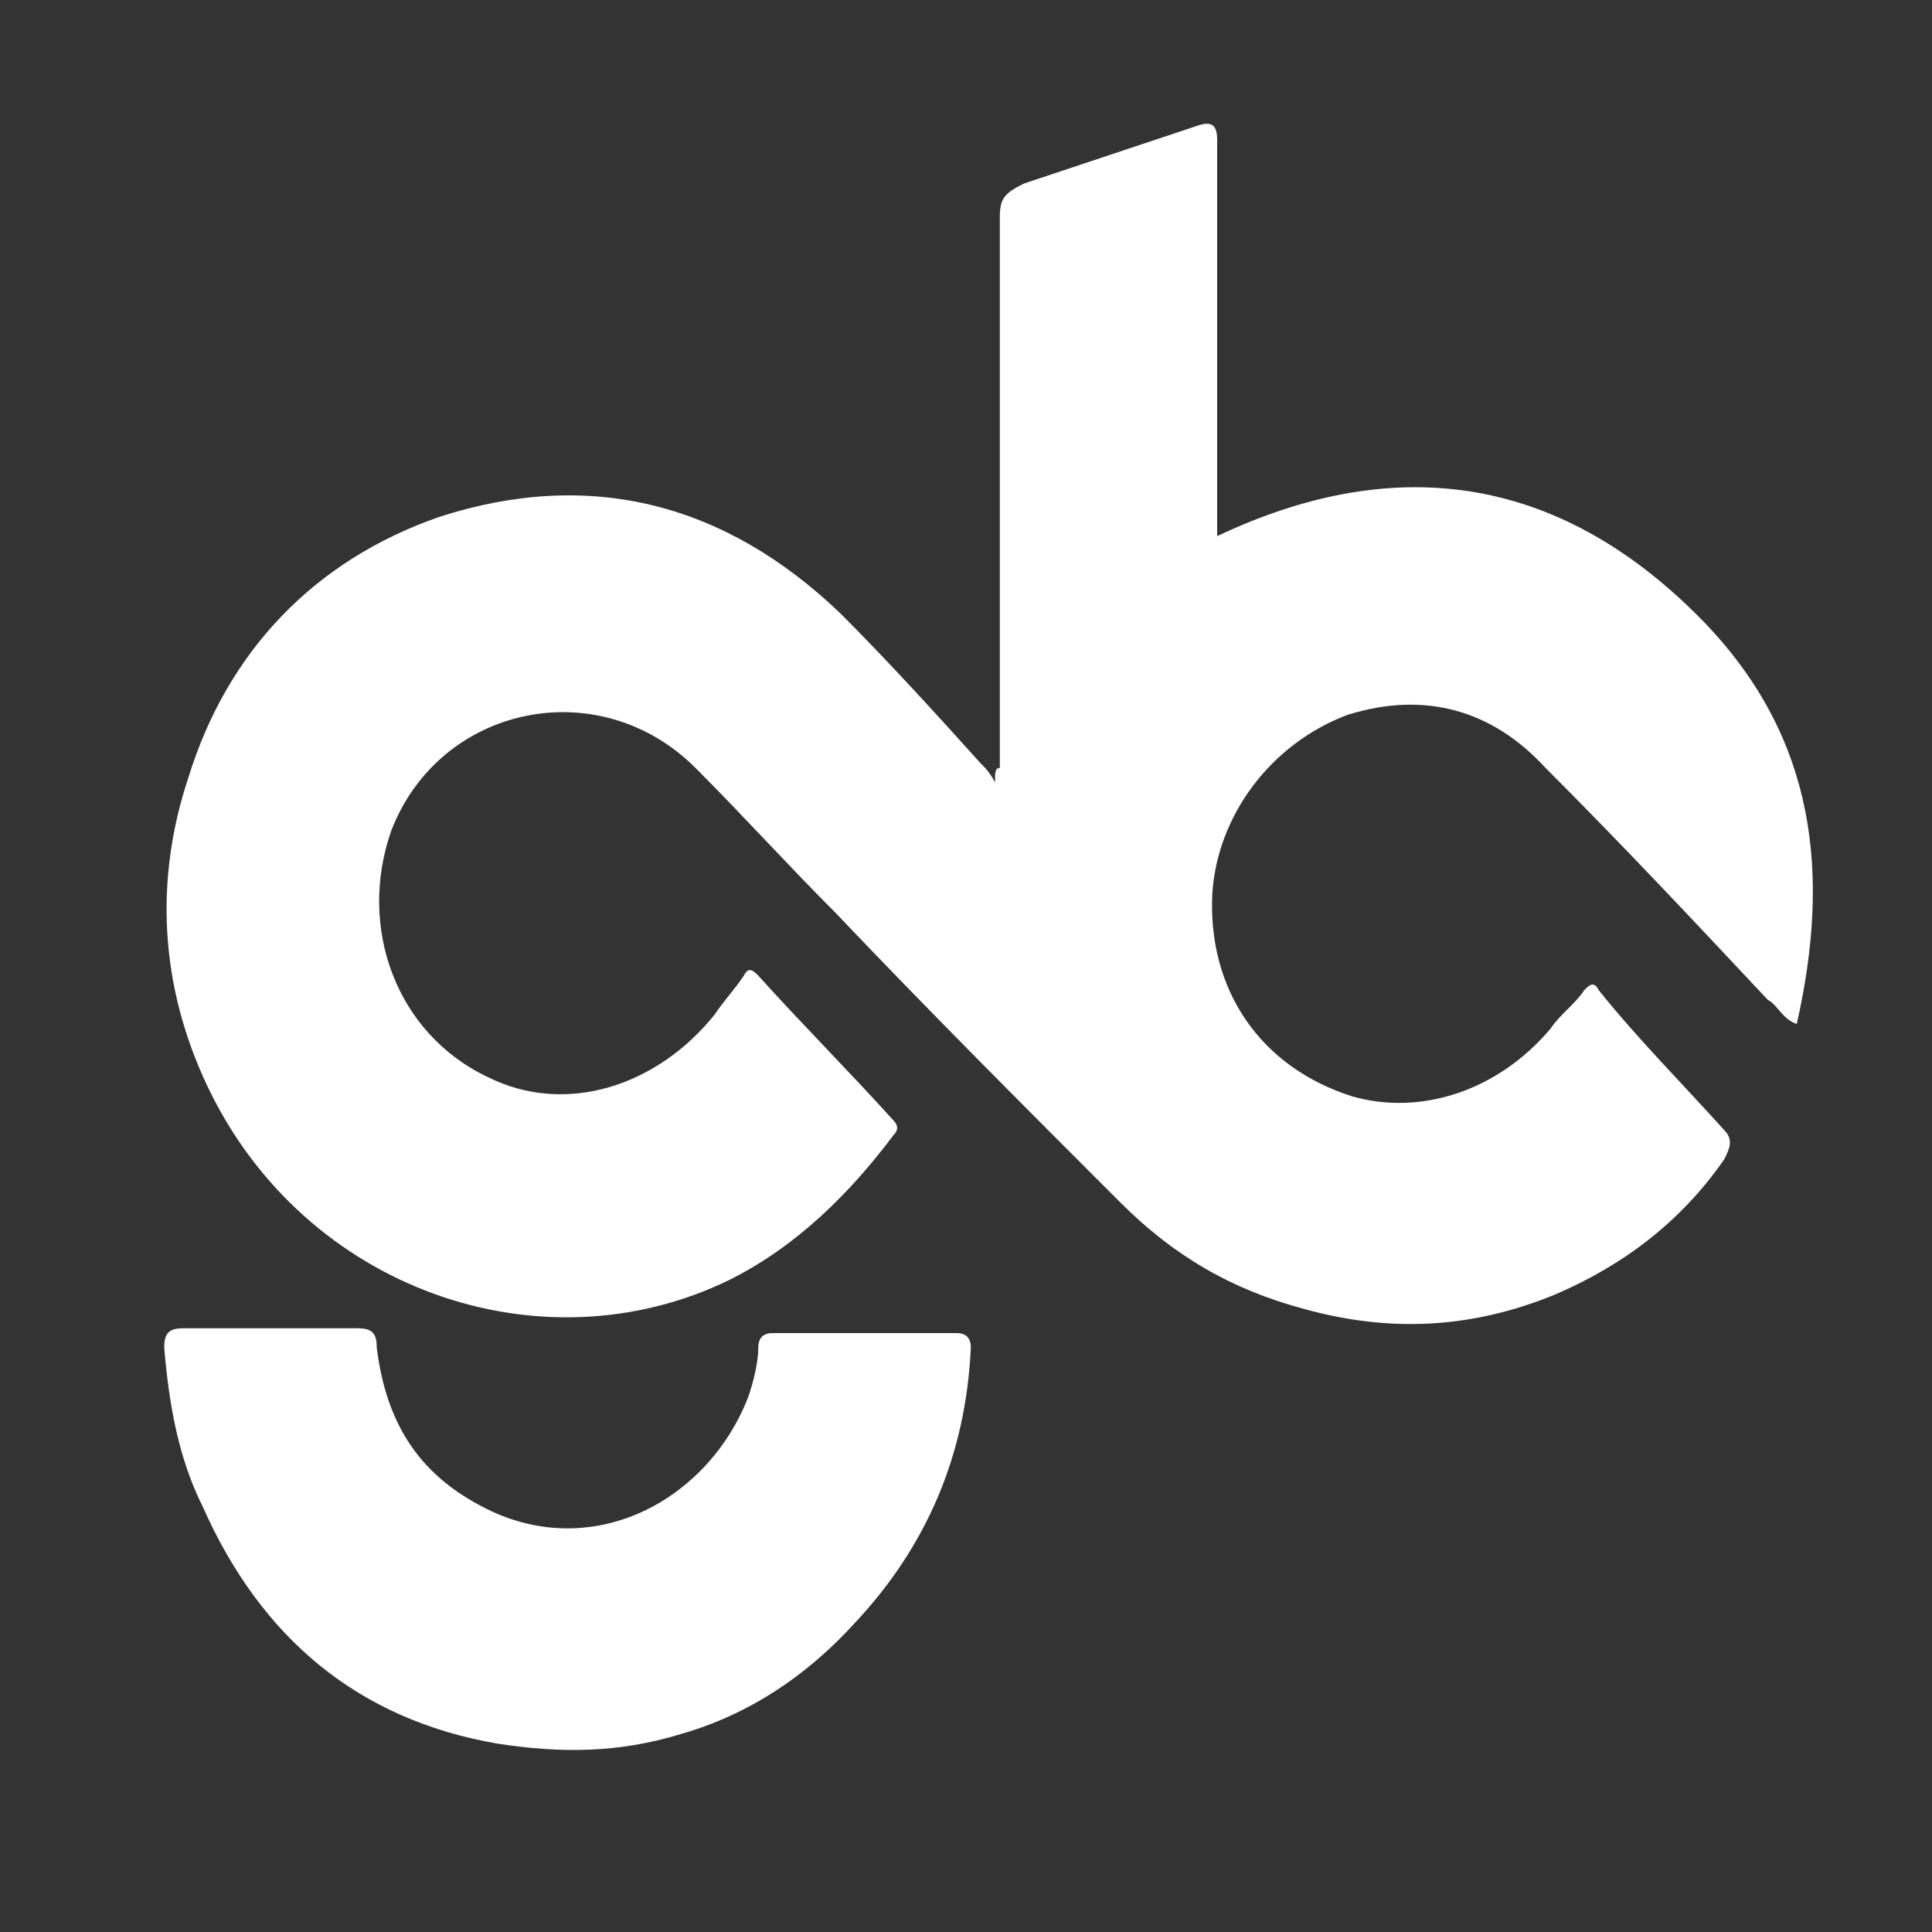
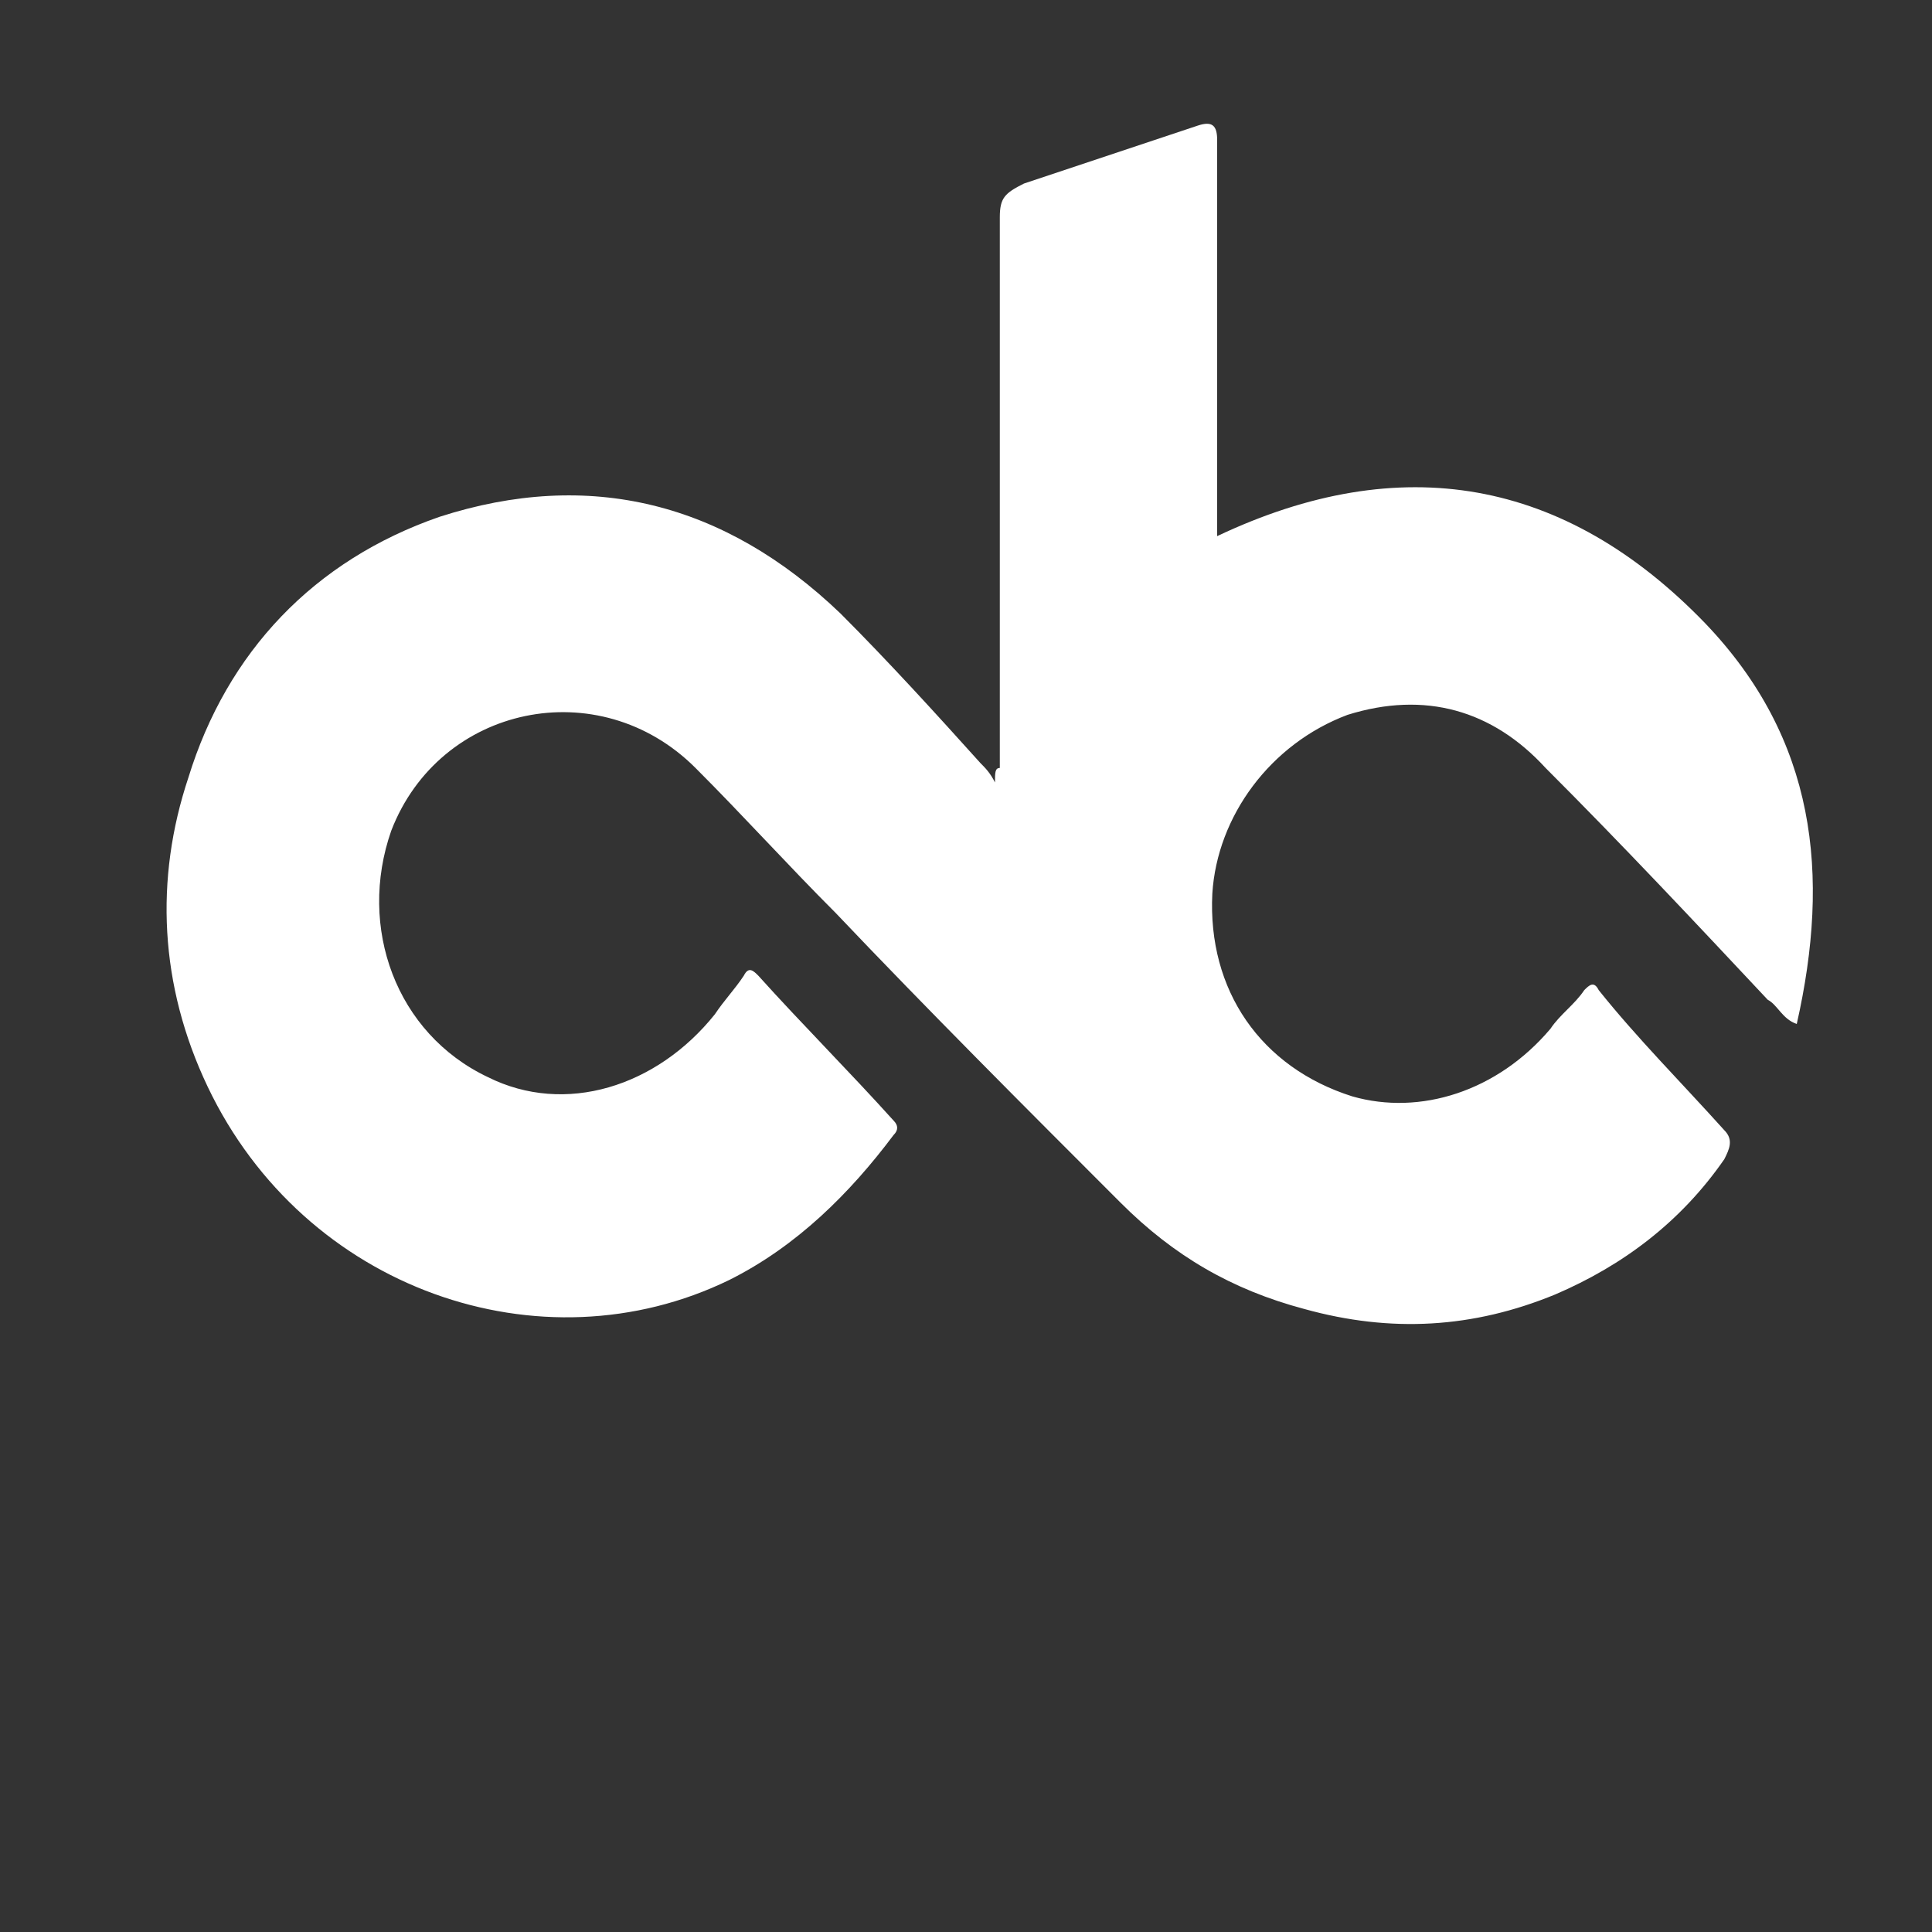
<svg xmlns="http://www.w3.org/2000/svg" version="1.1" id="Layer_1" x="0px" y="0px" viewBox="0 0 40 40" style="enable-background:new 0 0 40 40;" xml:space="preserve">
  <rect x="0" y="0" width="40" height="40" fill="#333333" stroke="none" />
  <style type="text/css">
	.st0{fill:#FFFFFF;}
</style>
  <g>
    <path class="st0" d="M20.7,15.9c0-0.2,0-0.4,0-0.7c0-3.6,0-7.1,0-10.7c0-0.4,0.1-0.5,0.5-0.7c1.2-0.4,2.4-0.8,3.6-1.2   c0.3-0.1,0.4,0,0.4,0.3c0,2.5,0,5.1,0,7.6c0,0.2,0,0.4,0,0.6c3.8-1.8,7.2-1.2,10.1,1.8c2.3,2.4,2.6,5.2,1.9,8.3   c-0.3-0.1-0.4-0.4-0.6-0.5c-1.5-1.6-3-3.2-4.6-4.8c-1.1-1.2-2.5-1.6-4.1-1.1c-1.6,0.6-2.7,2.1-2.8,3.7c-0.1,2,1,3.6,2.9,4.2   c1.4,0.4,3-0.1,4.1-1.4c0.2-0.3,0.5-0.5,0.7-0.8c0.1-0.1,0.2-0.2,0.3,0c0.8,1,1.7,1.9,2.6,2.9c0.2,0.2,0.1,0.4,0,0.6   c-0.9,1.3-2.1,2.2-3.5,2.8c-1.7,0.7-3.4,0.8-5.2,0.3c-1.5-0.4-2.7-1.1-3.8-2.2c-2-2-4-4-5.9-6c-1-1-1.9-2-2.9-3   c-2-2-5.3-1.3-6.3,1.3c-0.7,2,0.1,4.2,2,5.1c1.6,0.8,3.5,0.2,4.7-1.3c0.2-0.3,0.4-0.5,0.6-0.8c0.1-0.2,0.2-0.1,0.3,0   c0.9,1,1.9,2,2.8,3c0.1,0.1,0.1,0.2,0,0.3c-0.9,1.2-2,2.3-3.4,3c-3.9,1.9-8.8,0.2-10.8-4c-1-2.1-1.1-4.3-0.4-6.4   c0.8-2.6,2.6-4.5,5.2-5.4c3.1-1,5.9-0.3,8.3,2c1,1,2,2.1,2.9,3.1c0.1,0.1,0.2,0.2,0.3,0.4C20.6,16,20.6,15.9,20.7,15.9z" />
-     <path class="st0" d="M5.7,27.5c0.6,0,1.2,0,1.7,0c0.3,0,0.4,0.1,0.4,0.4c0.2,1.6,0.9,2.7,2.4,3.4c2.2,1,4.5-0.3,5.3-2.4   c0.1-0.3,0.2-0.7,0.2-1c0-0.2,0.1-0.3,0.3-0.3c1.3,0,2.5,0,3.8,0c0.2,0,0.3,0.1,0.3,0.3c-0.1,2.2-0.9,4.1-2.4,5.7   c-1,1.1-2.2,1.9-3.6,2.3c-1.3,0.4-2.5,0.4-3.8,0.2c-2.9-0.5-4.9-2.2-6.1-4.9c-0.5-1-0.7-2.1-0.8-3.3c0-0.3,0.1-0.4,0.4-0.4   C4.4,27.5,5,27.5,5.7,27.5z" />
  </g>
</svg>